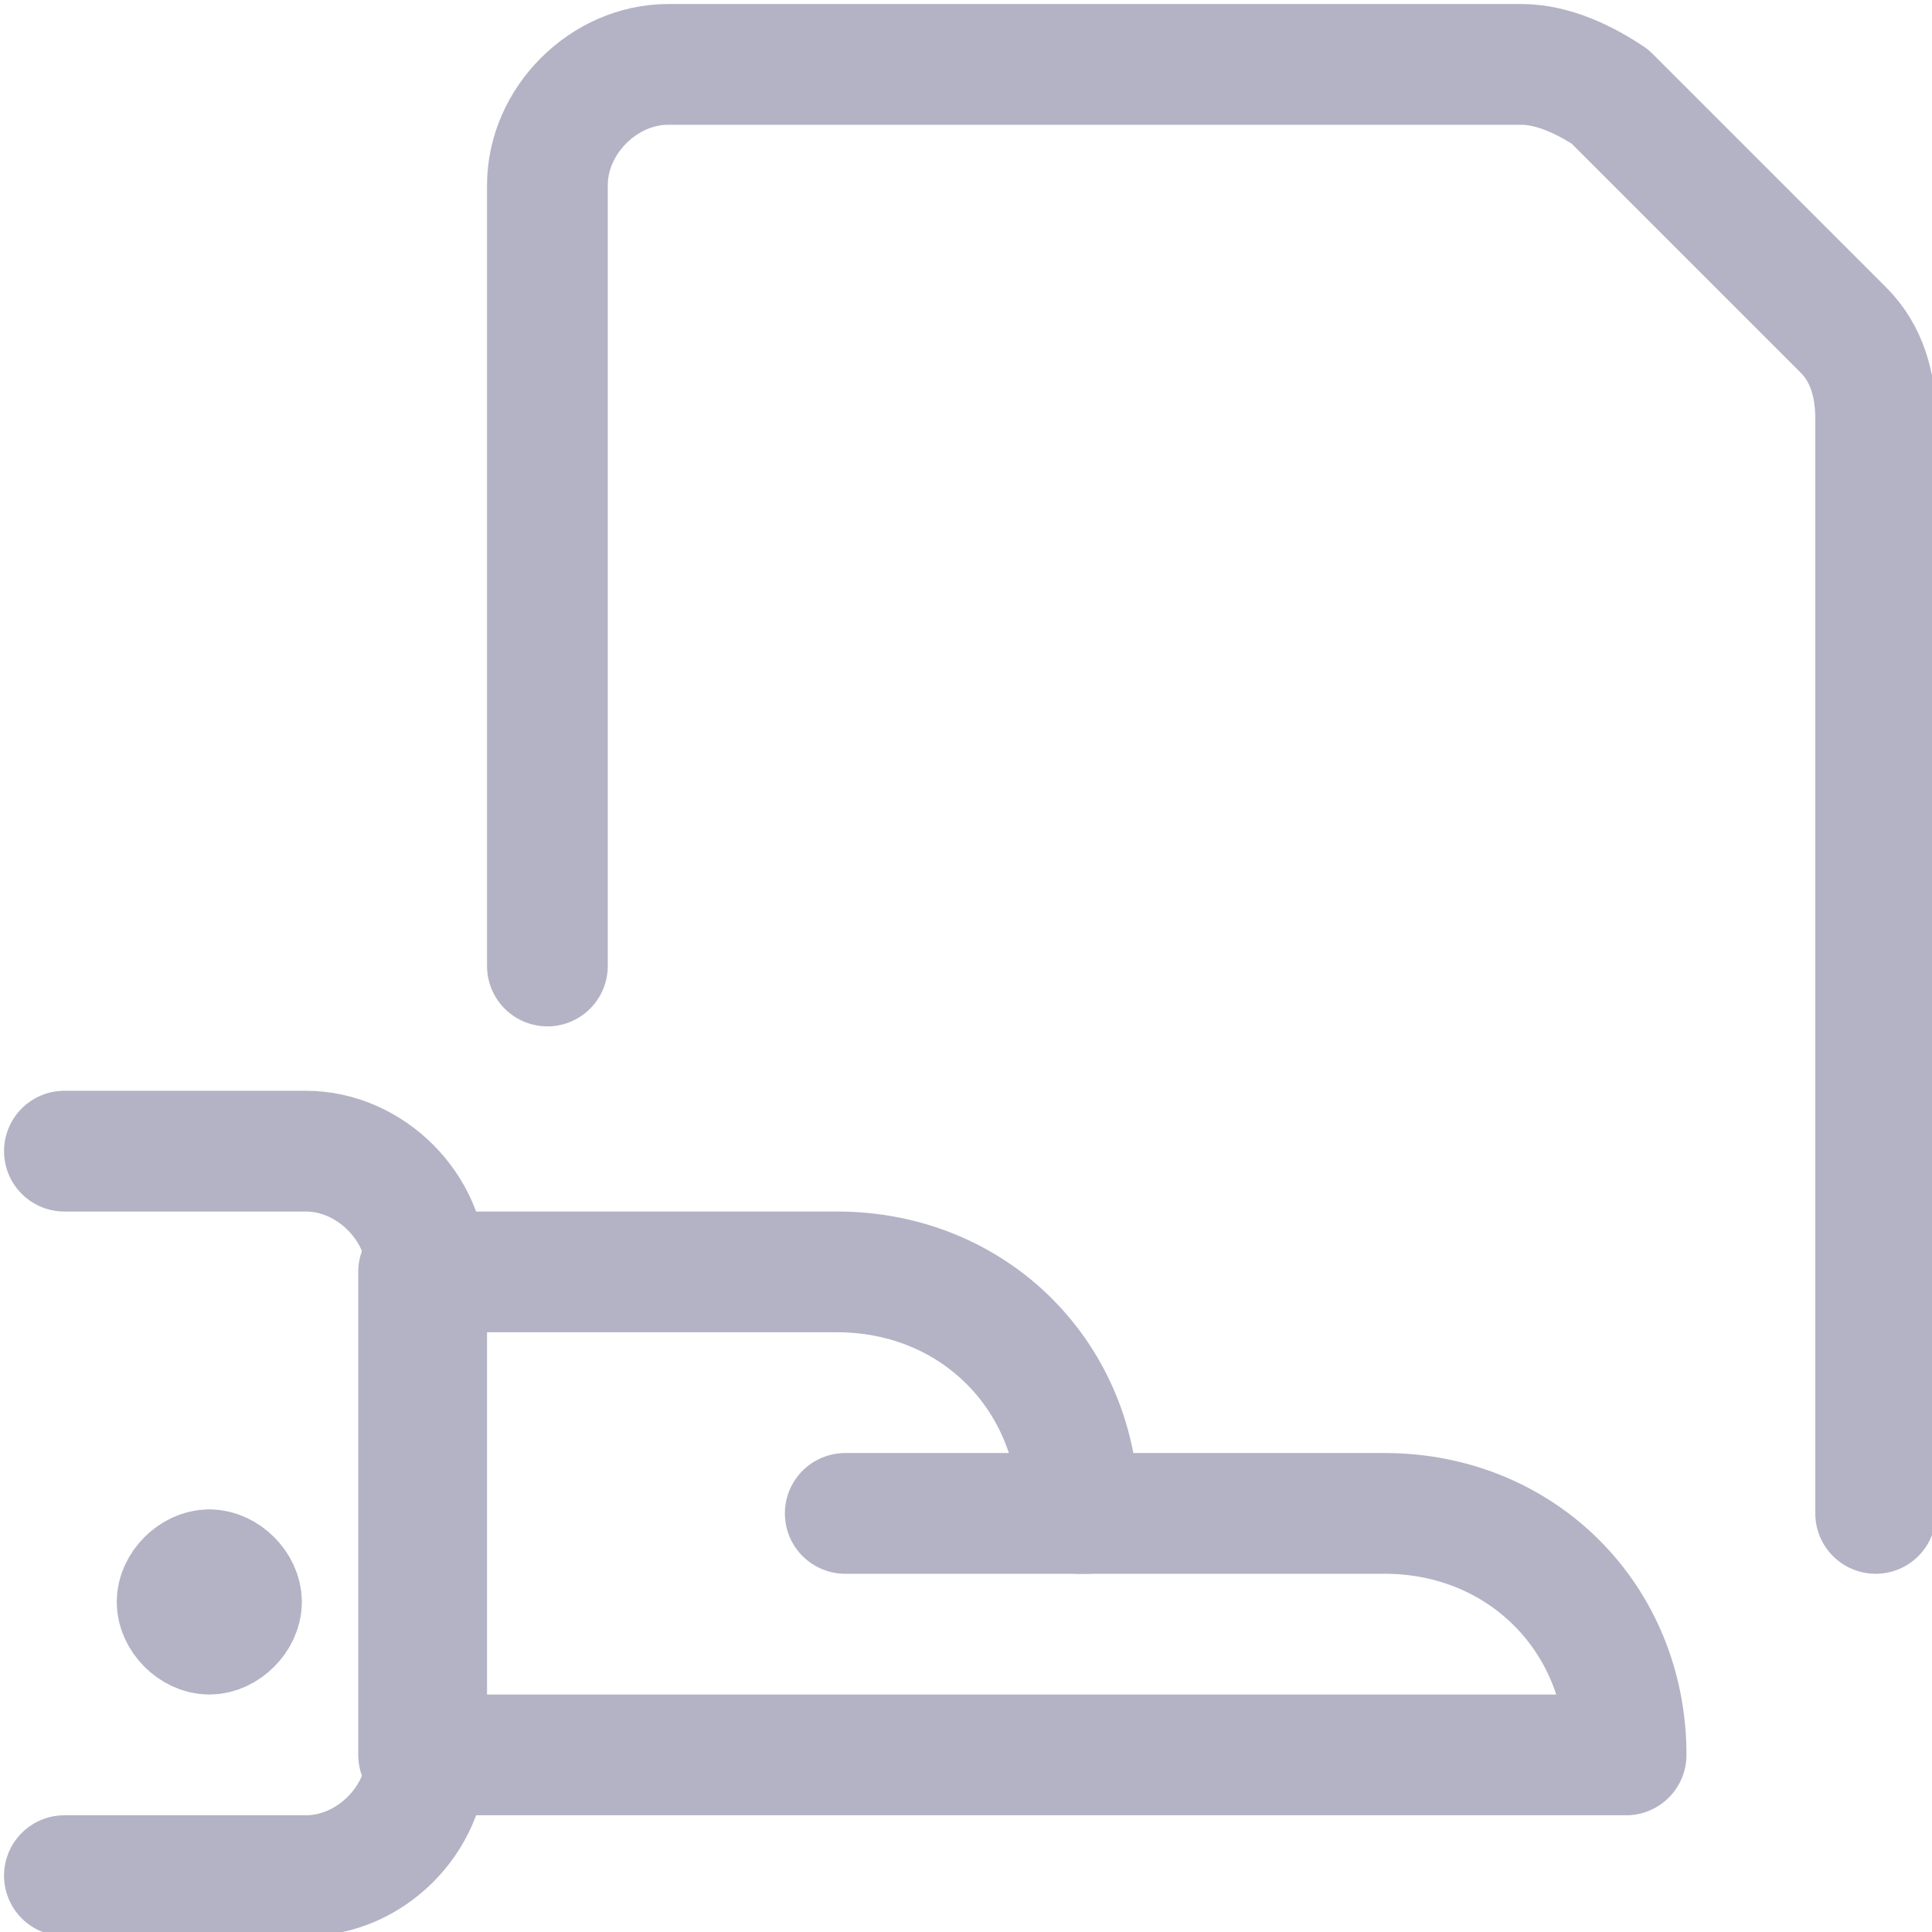
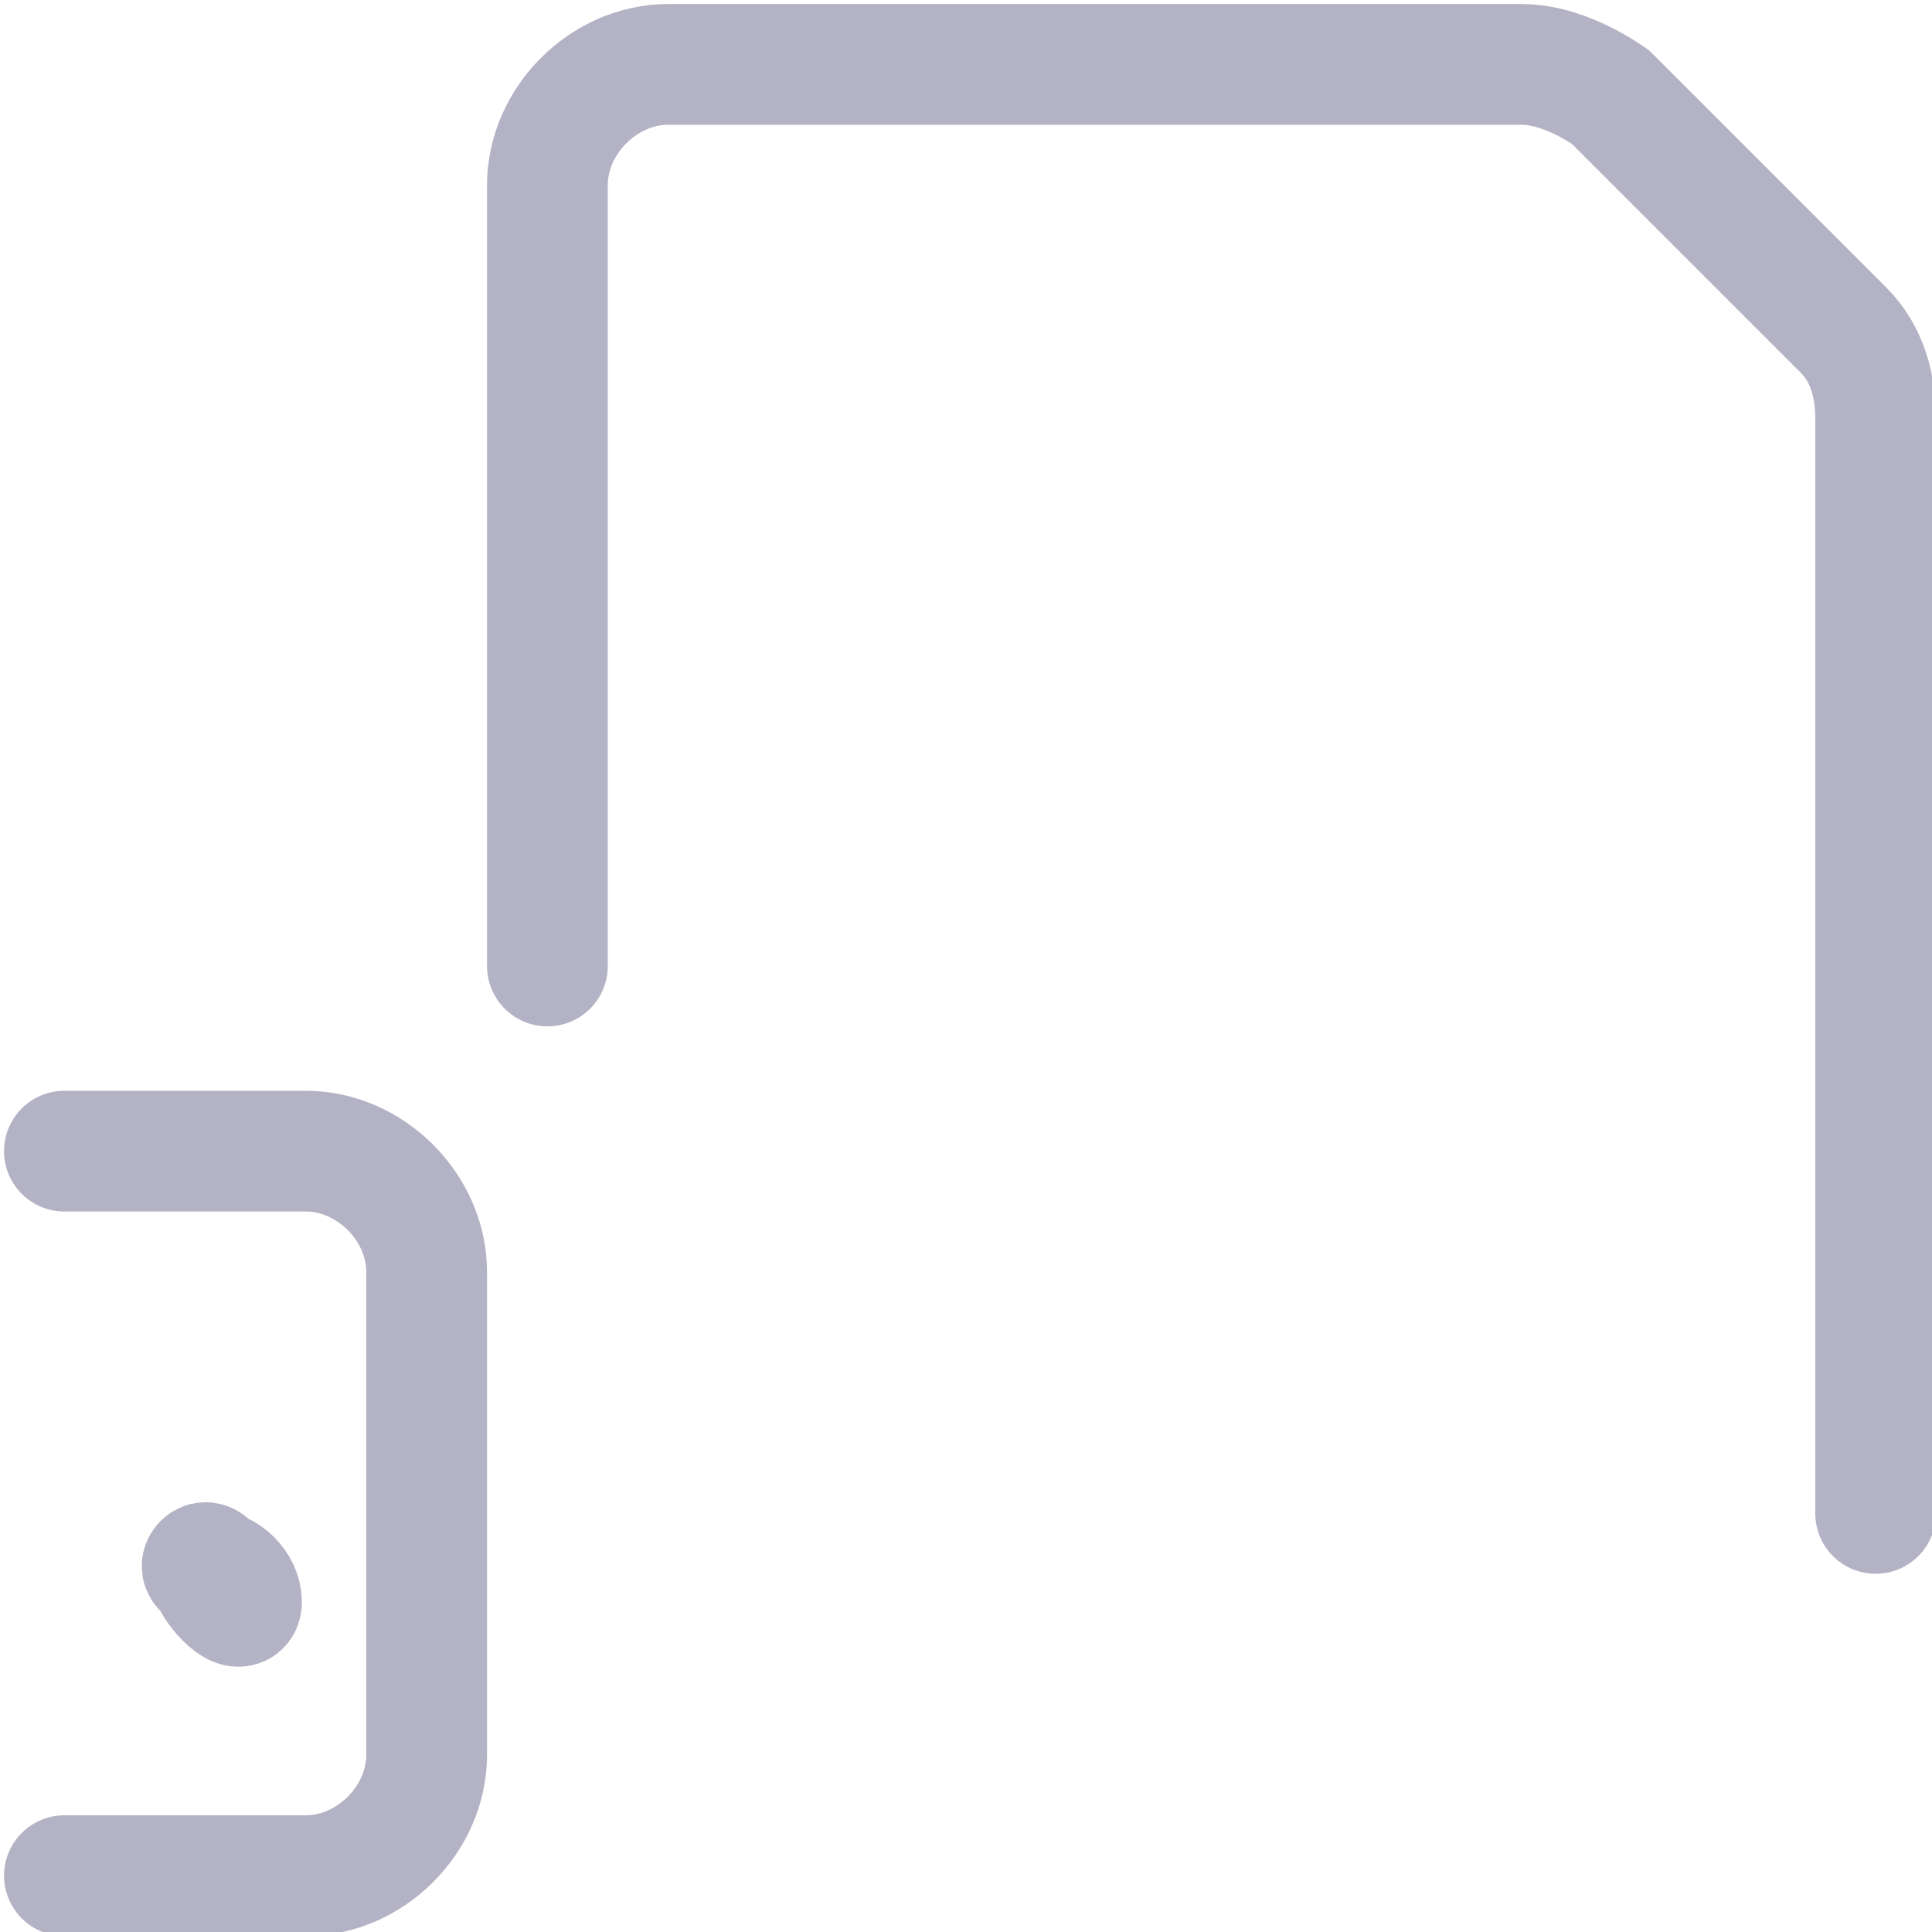
<svg xmlns="http://www.w3.org/2000/svg" version="1.1" id="Warstwa_1" x="0px" y="0px" viewBox="0 0 24 24" style="enable-background:new 0 0 24 24;" xml:space="preserve">
  <style type="text/css">
	.st0{fill:none;stroke:#B4B3C5;stroke-width:1.5;stroke-linecap:round;stroke-linejoin:round;}
</style>
  <path class="st0" d="M6.8,12V2.3c0-0.8,0.7-1.5,1.5-1.5h10.6c0.4,0,0.8,0.2,1.1,0.4l2.9,2.9c0.3,0.3,0.4,0.7,0.4,1.1v13.6" />
  <path class="st0" d="M0.8,14.3h3c0.8,0,1.5,0.7,1.5,1.5v6c0,0.8-0.7,1.5-1.5,1.5h-3" />
-   <path class="st0" d="M20.2,21.8c0-1.7-1.3-3-3-3h-3.8c0-1.7-1.3-3-3-3H5.2v6H20.2z" />
-   <line class="st0" x1="10.5" y1="18.8" x2="13.5" y2="18.8" />
-   <path class="st0" d="M2.6,19.5c0.2,0,0.4,0.2,0.4,0.4s-0.2,0.4-0.4,0.4s-0.4-0.2-0.4-0.4S2.4,19.5,2.6,19.5" />
+   <path class="st0" d="M2.6,19.5c0.2,0,0.4,0.2,0.4,0.4s-0.4-0.2-0.4-0.4S2.4,19.5,2.6,19.5" />
</svg>